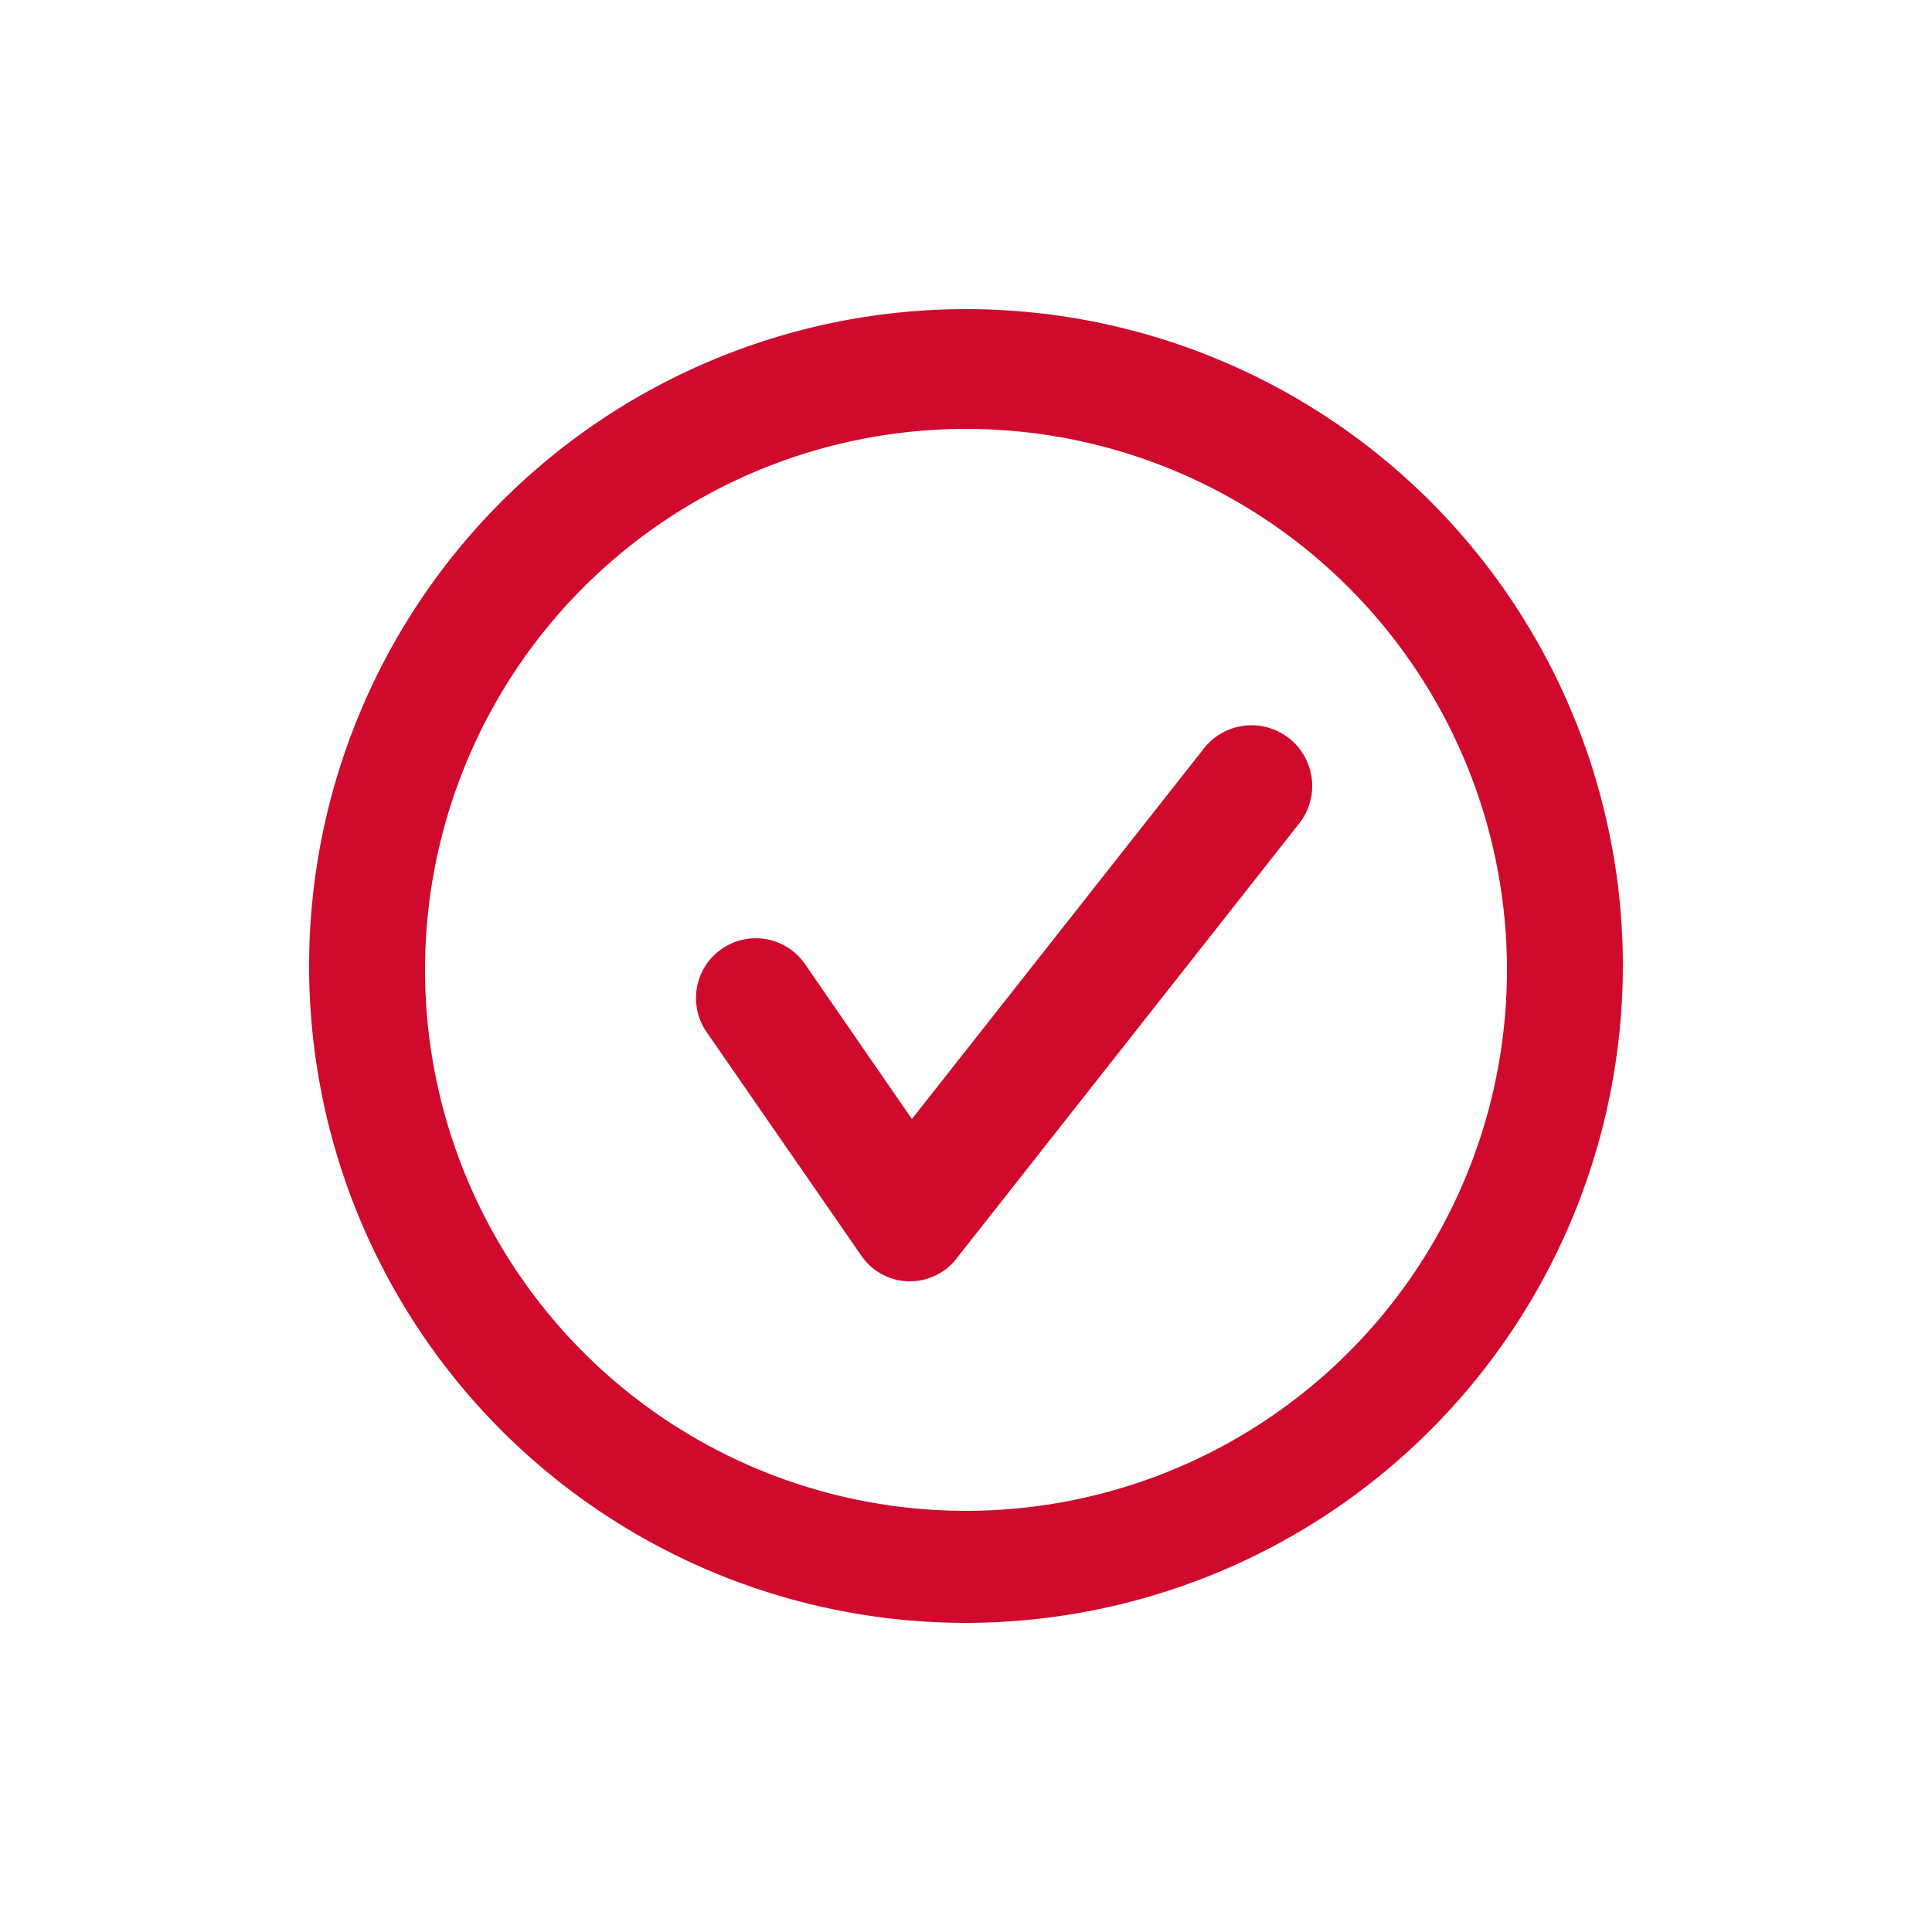
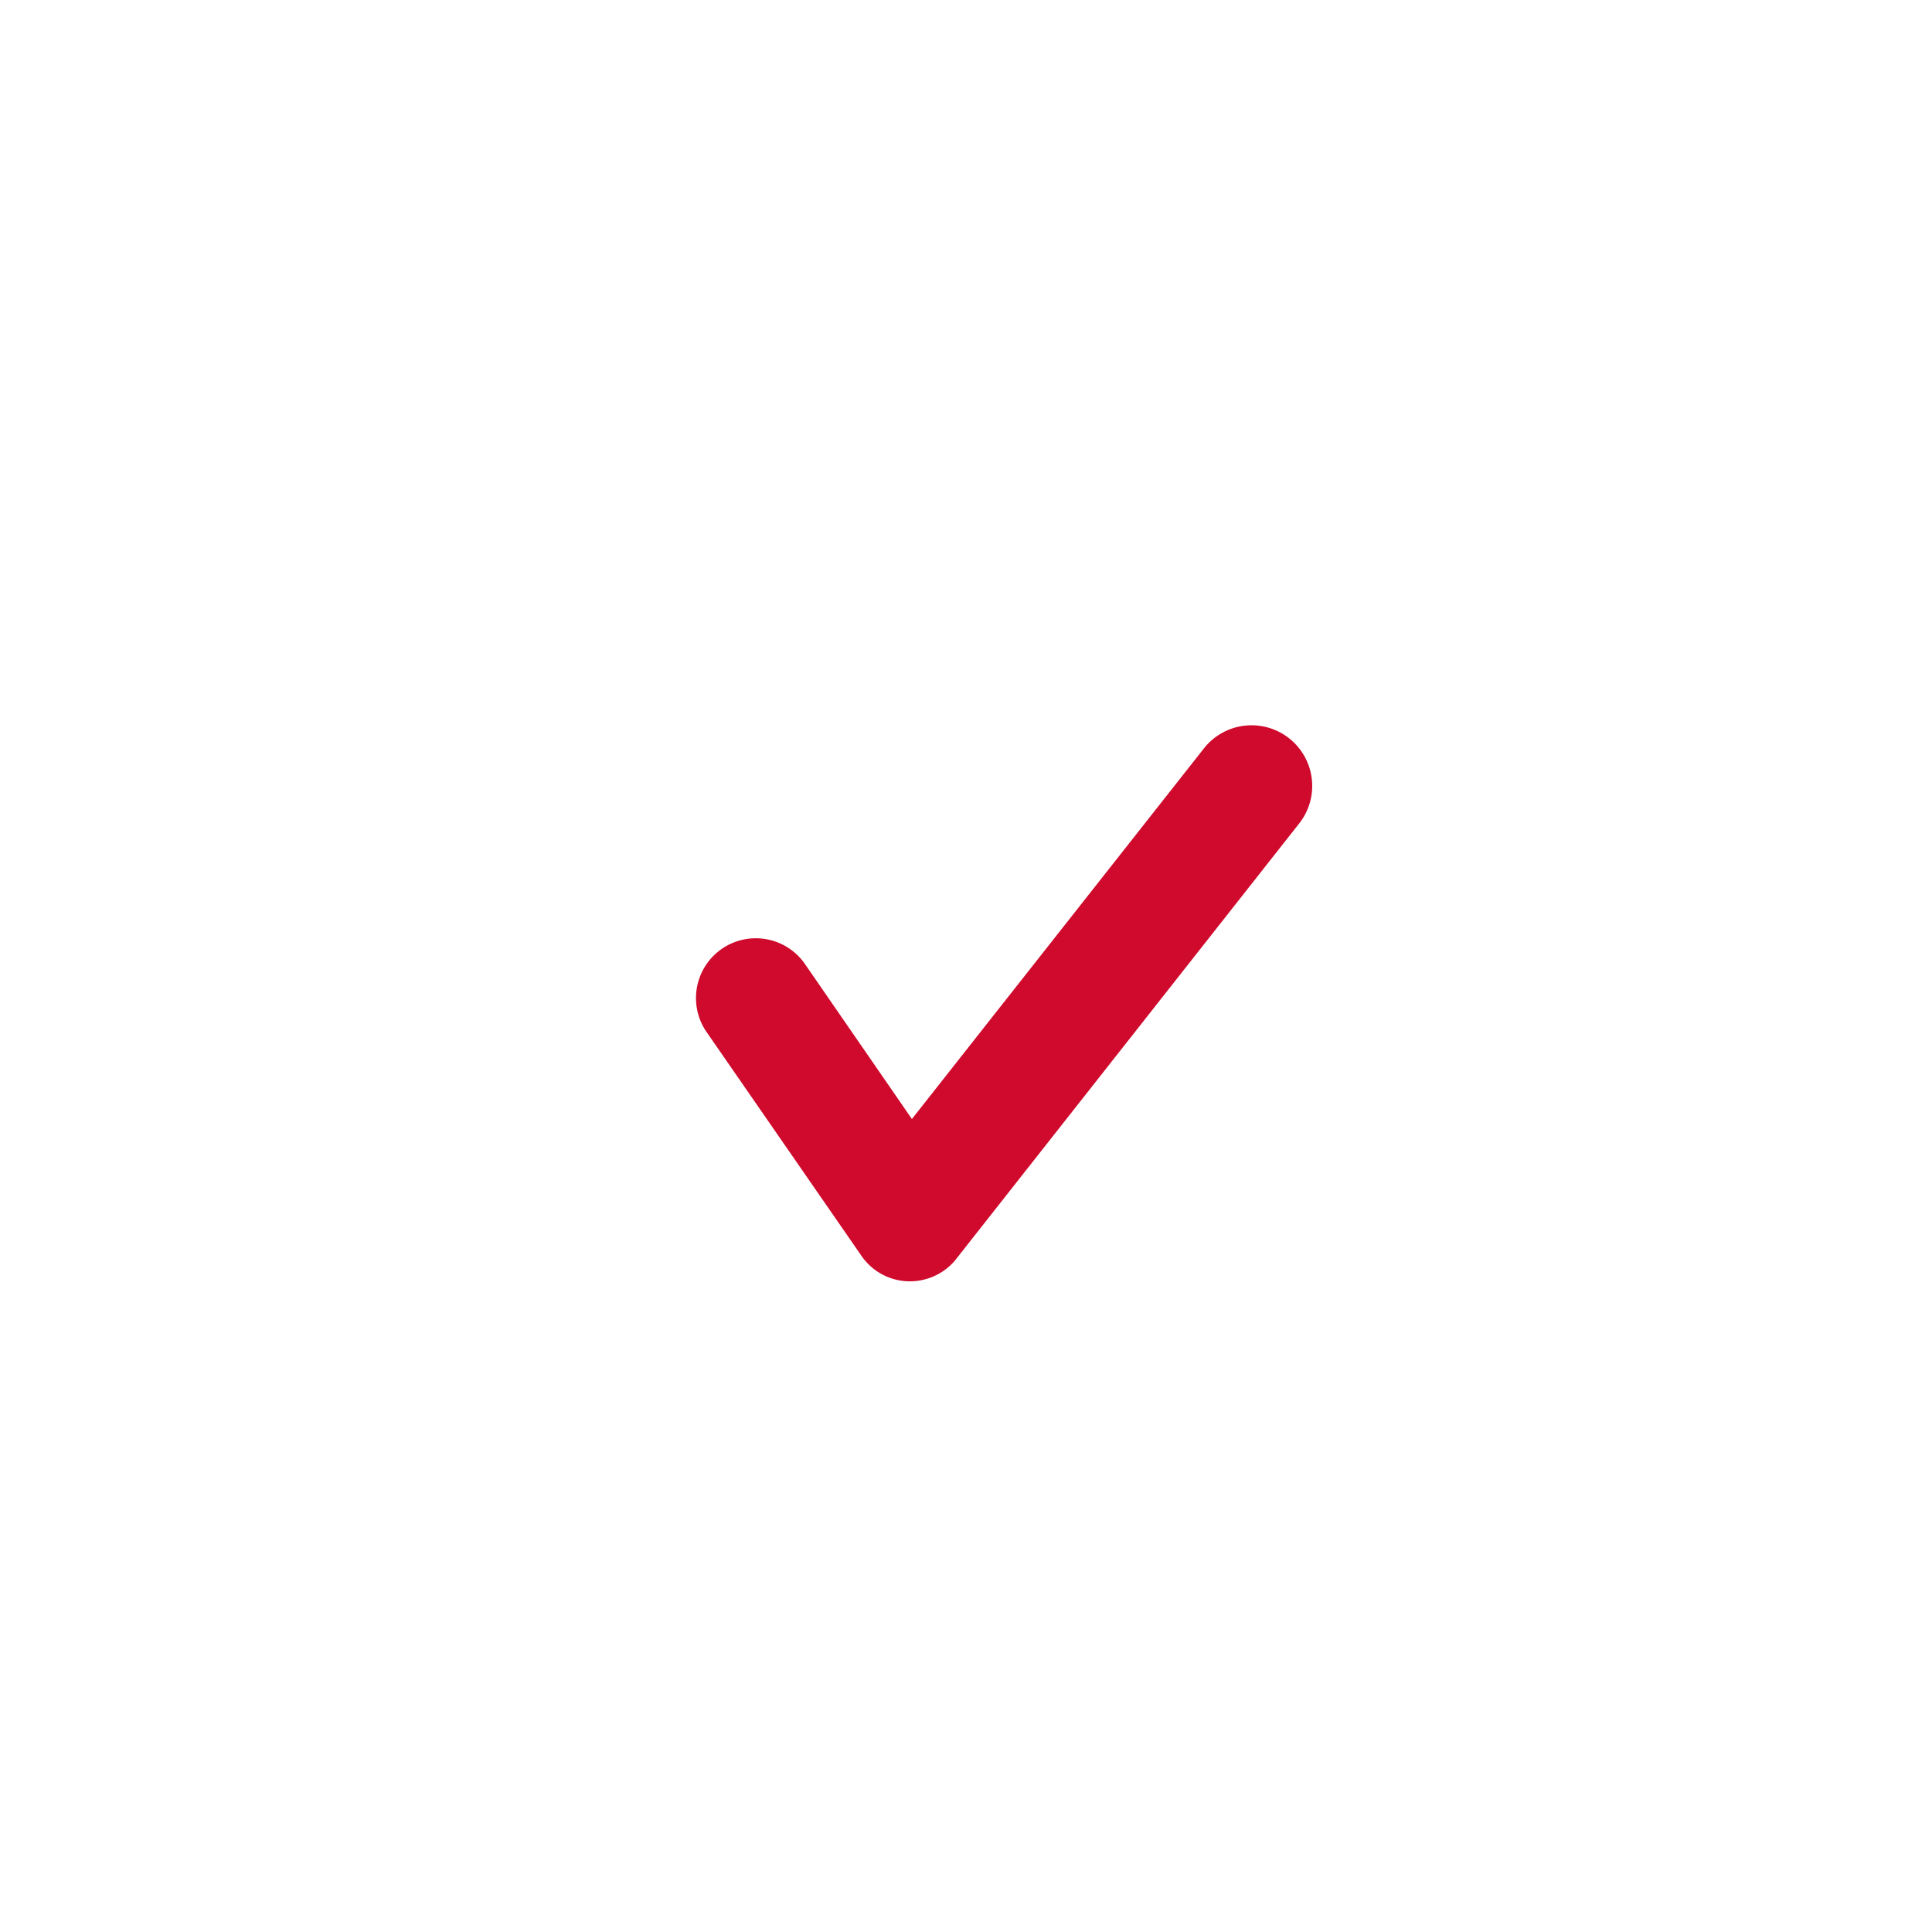
<svg xmlns="http://www.w3.org/2000/svg" viewBox="0 0 25 25">
  <defs>
    <style>.a{fill:#cf0a2c;}</style>
  </defs>
-   <path class="a" d="M12.5,21A8.5,8.5,0,1,1,21,12.5,8.51,8.51,0,0,1,12.5,21Zm0-15.45a7,7,0,1,0,7,7A7,7,0,0,0,12.5,5.55Z" />
-   <path class="a" d="M11.75,16.58h0a0.76,0.76,0,0,1-.61-0.34l-2-2.89a0.77,0.77,0,1,1,1.28-.87l1.38,2,3.79-4.81a0.77,0.77,0,1,1,1.21,1l-4.45,5.65A0.77,0.77,0,0,1,11.75,16.58Z" />
+   <path class="a" d="M11.75,16.58a0.76,0.76,0,0,1-.61-0.34l-2-2.89a0.77,0.77,0,1,1,1.28-.87l1.38,2,3.79-4.81a0.77,0.77,0,1,1,1.21,1l-4.45,5.65A0.77,0.77,0,0,1,11.75,16.58Z" />
</svg>